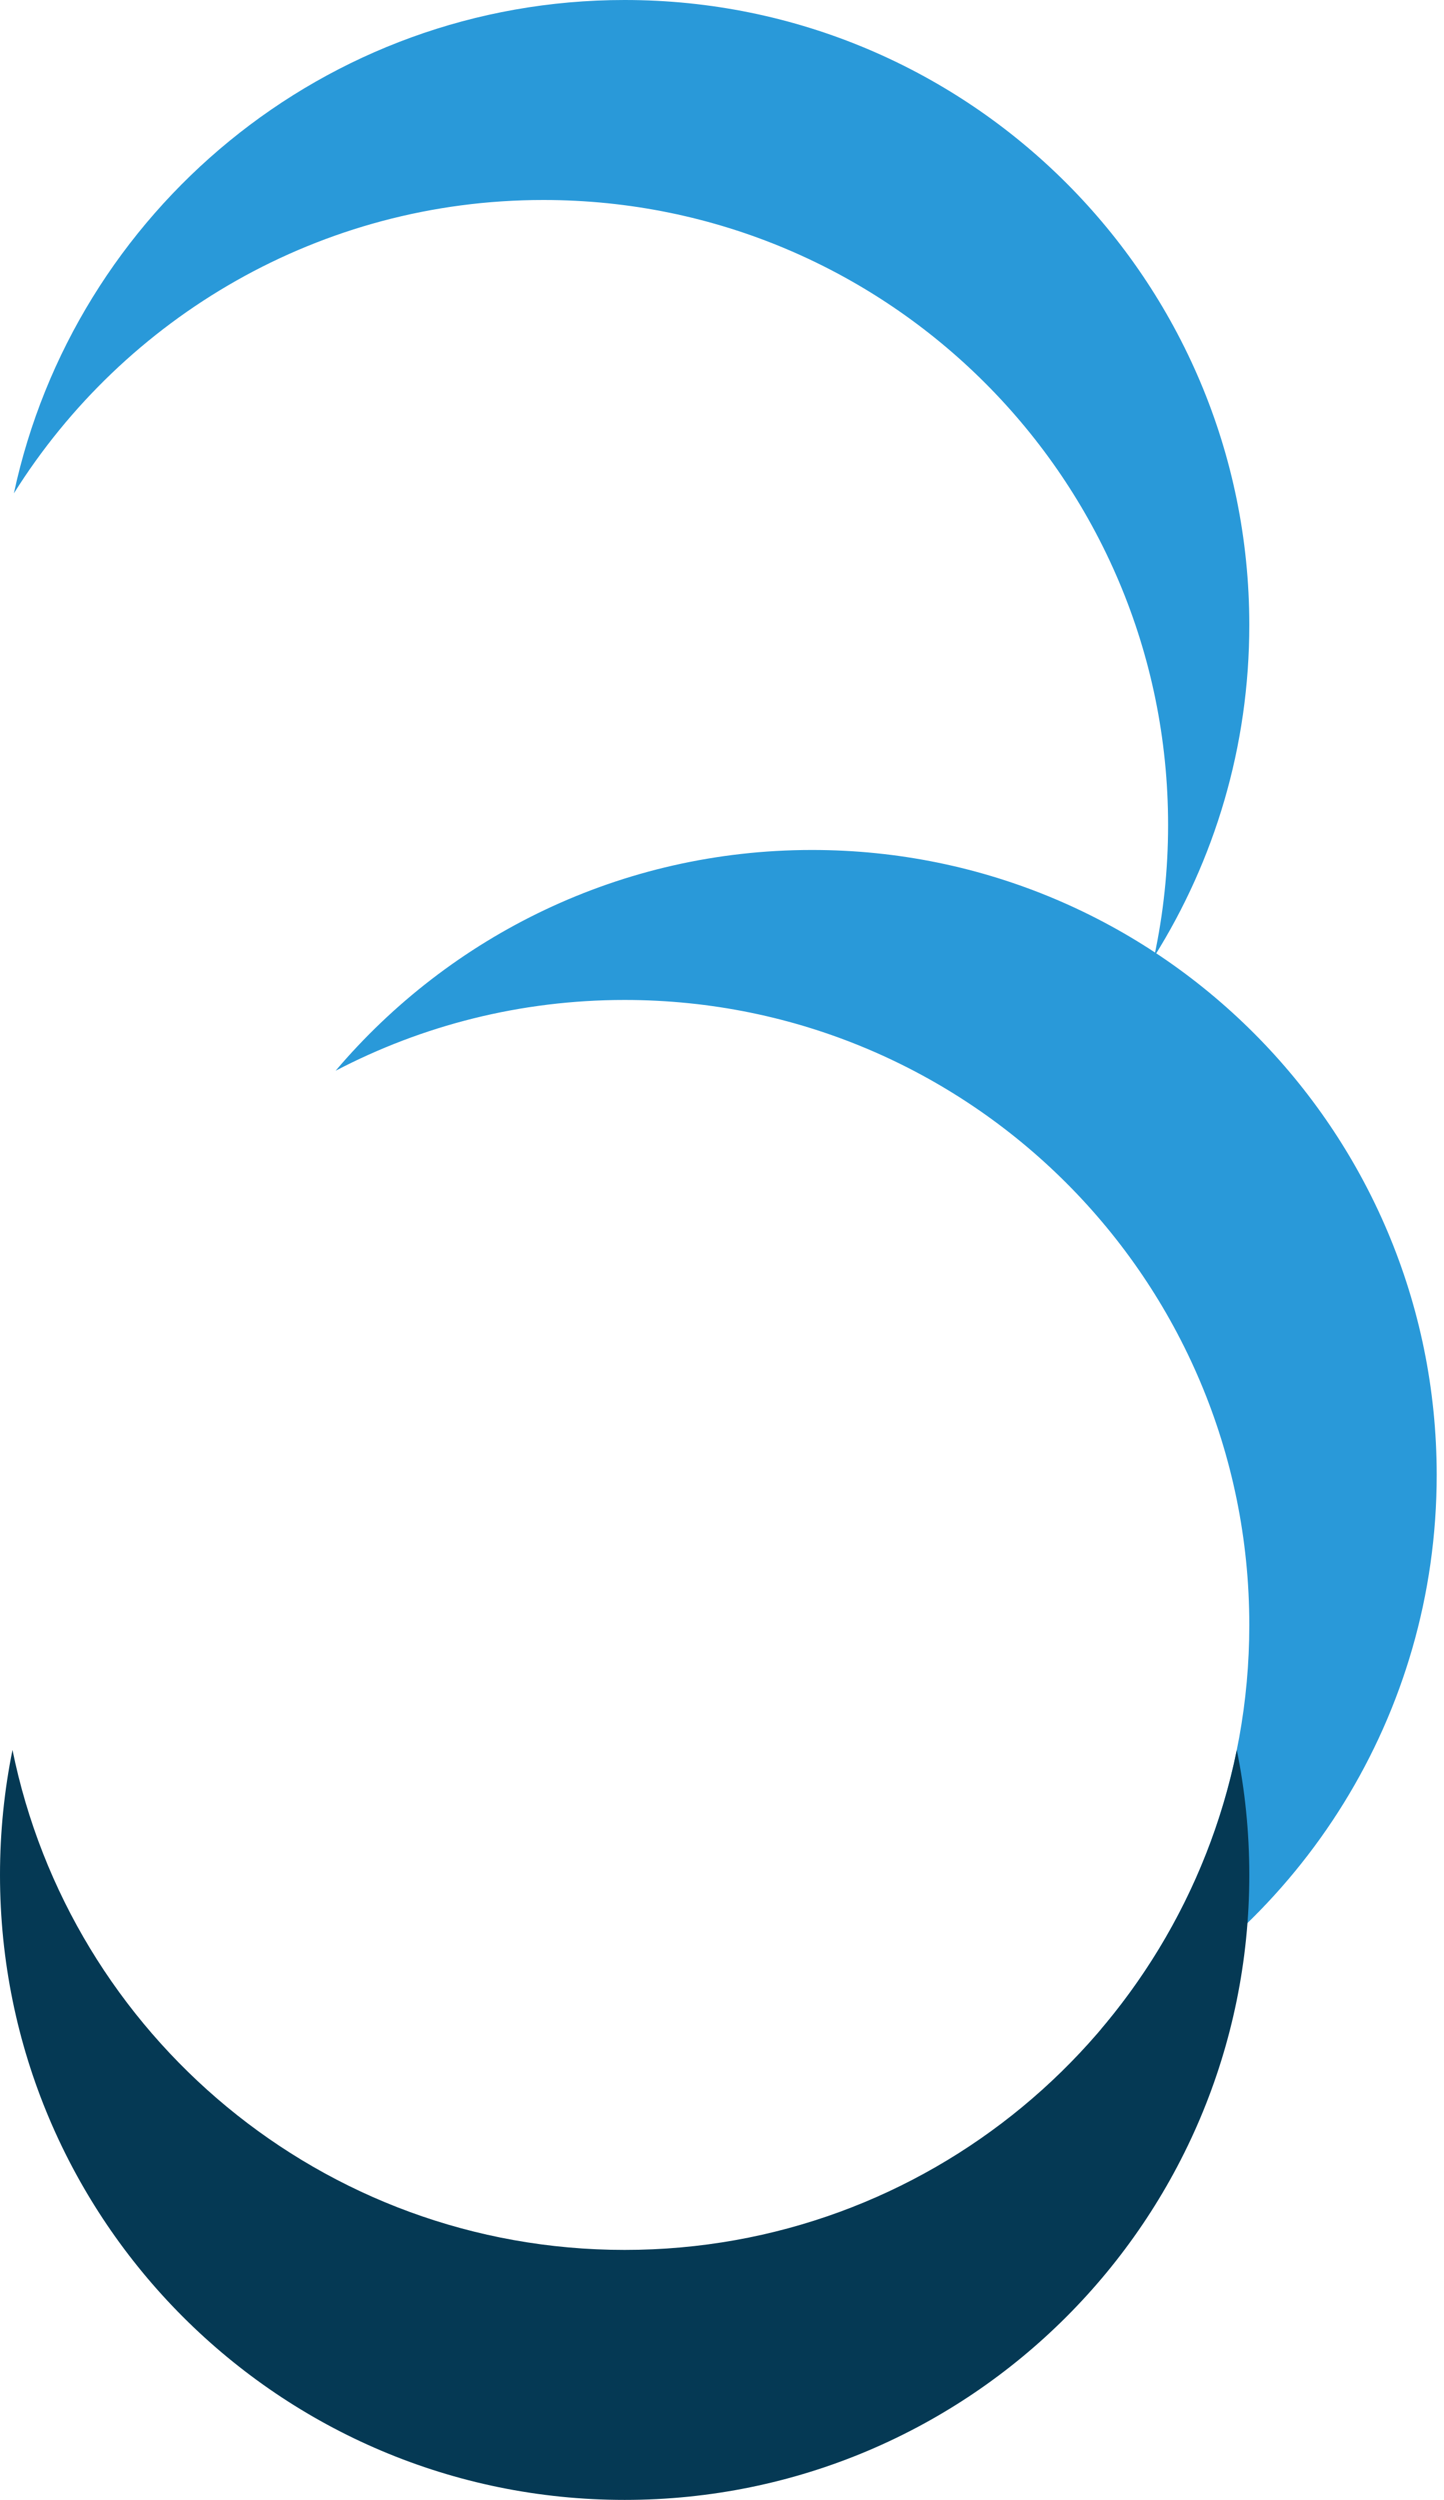
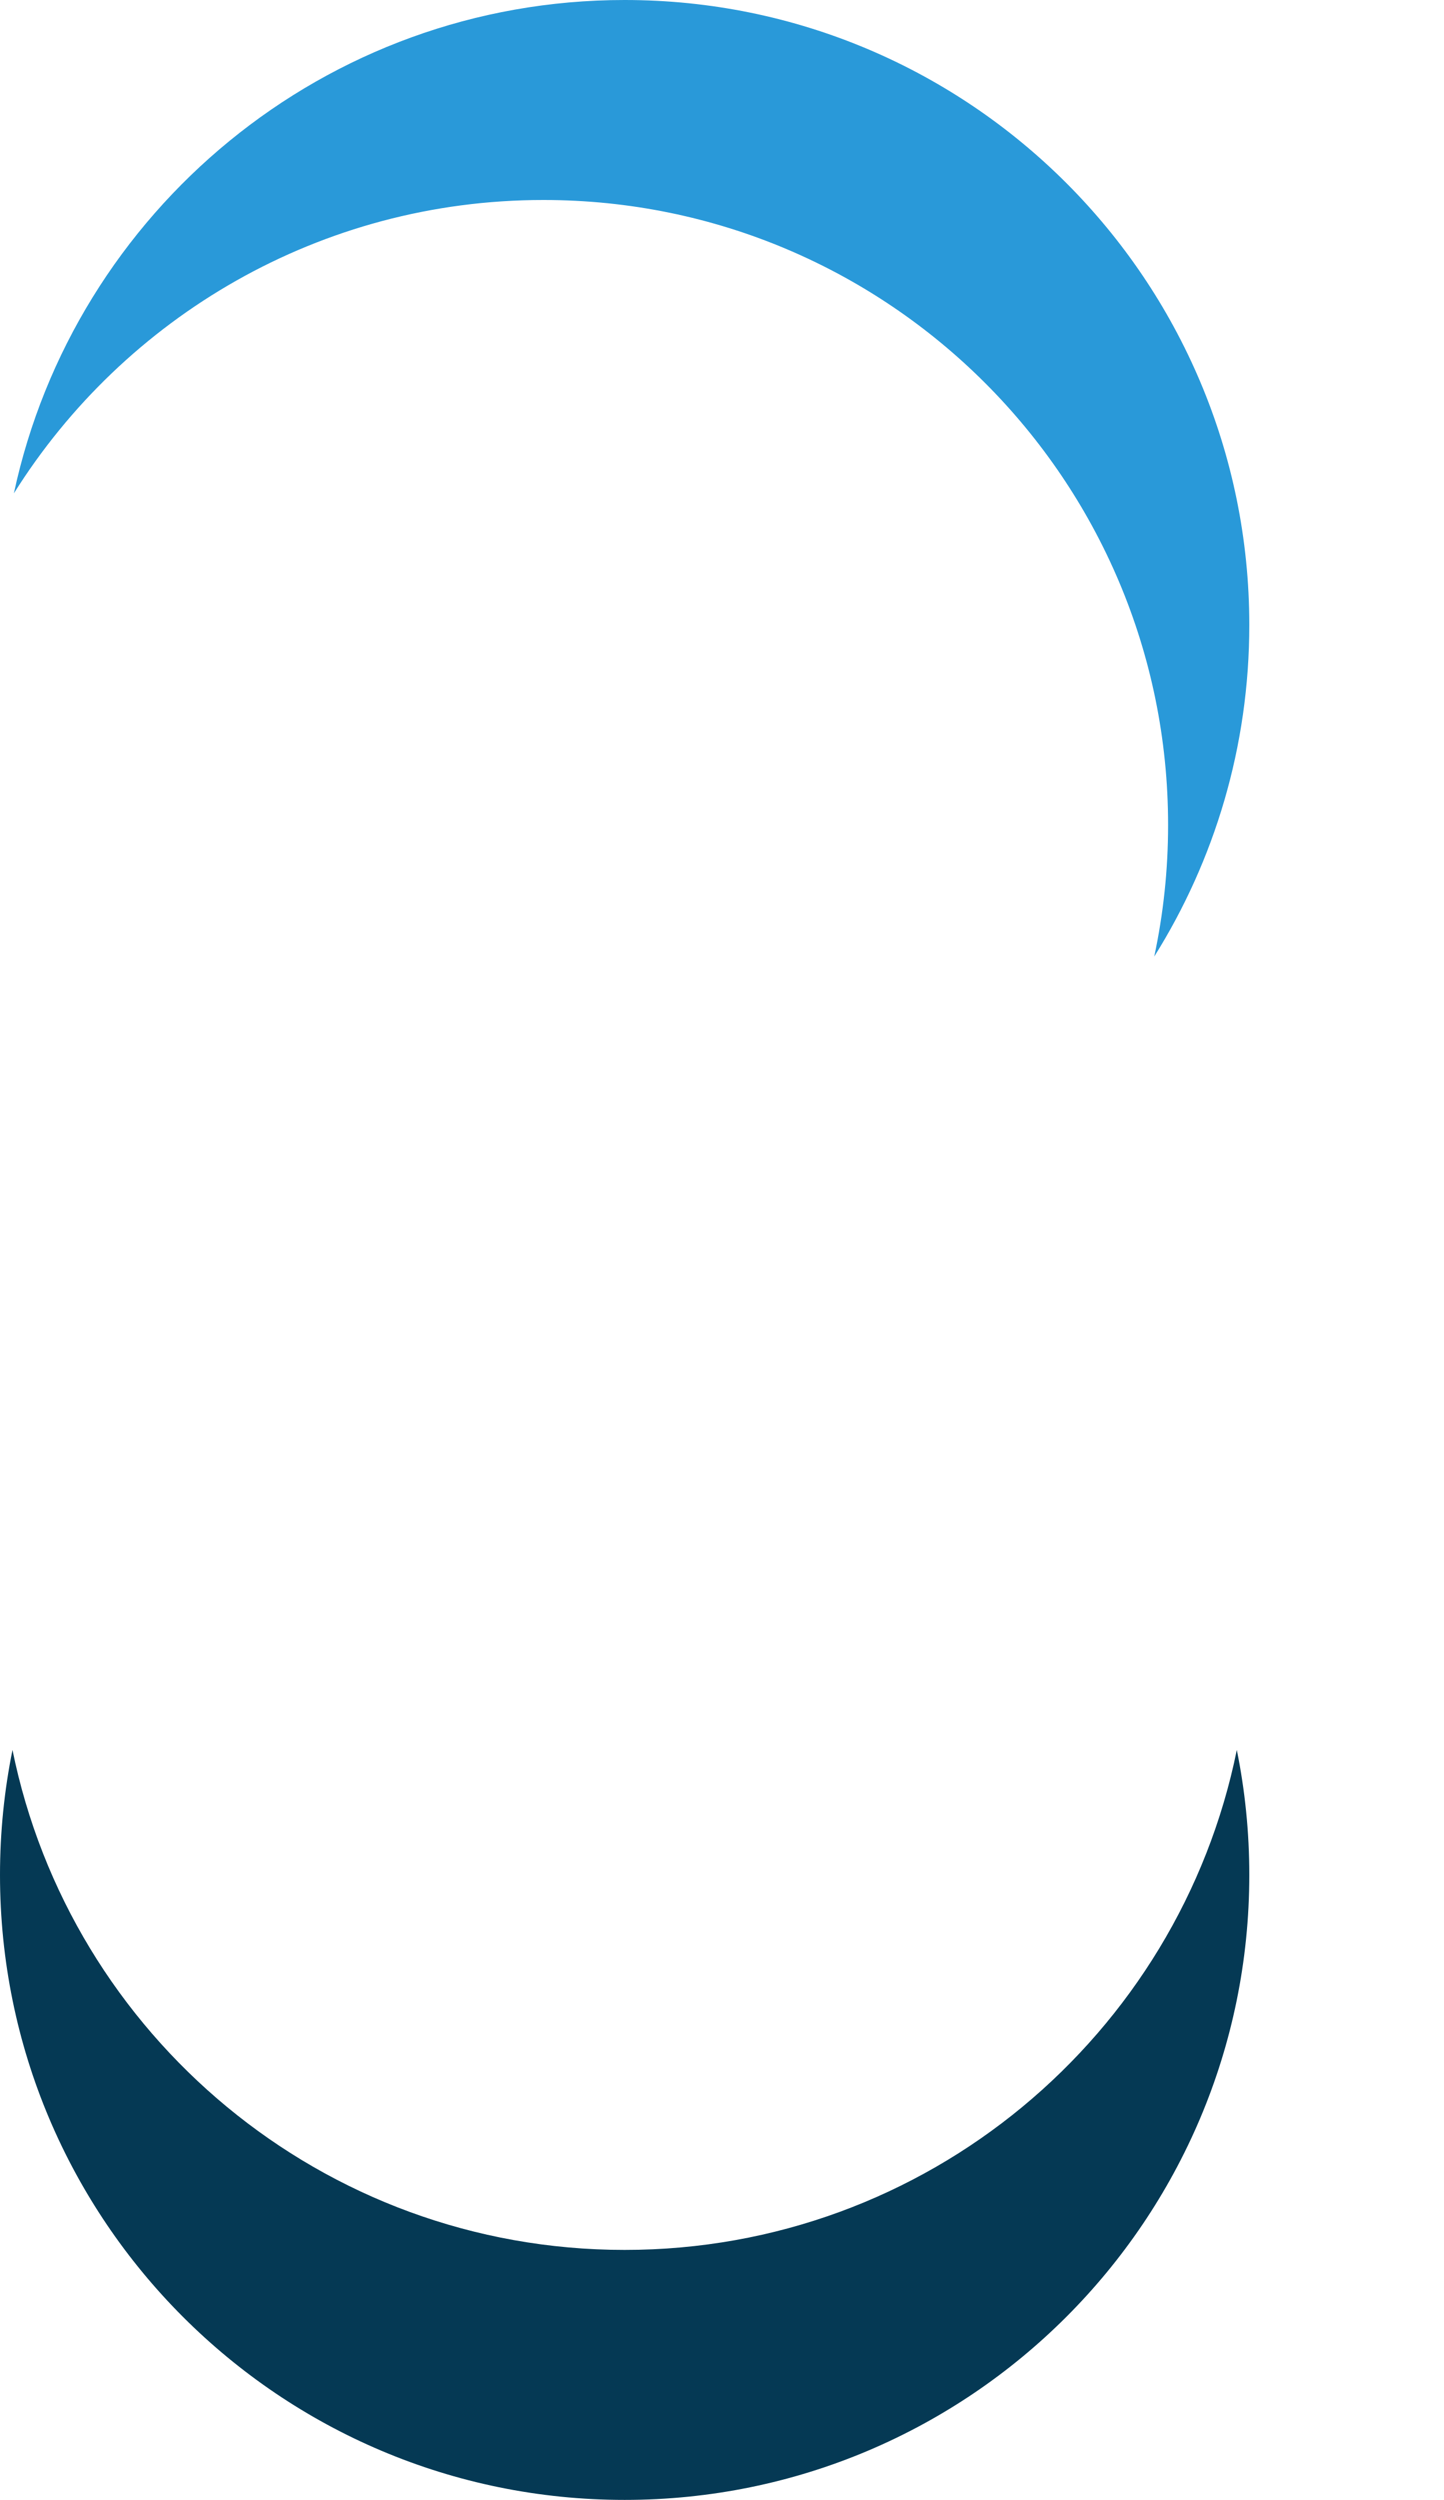
<svg xmlns="http://www.w3.org/2000/svg" width="178" height="308" viewBox="0 0 178 308" fill="none">
  <path fill-rule="evenodd" clip-rule="evenodd" d="M1.71 60.785C15.326 39.075 39.473 24.64 66.99 24.64C109.516 24.64 143.99 59.114 143.99 101.64C143.99 107.203 143.4 112.627 142.28 117.855C149.706 106.014 154 92.008 154 77C154 34.474 119.526 0 77 0C40.037 0 9.156 26.045 1.71 60.785Z" fill="#2999D9" />
-   <path fill-rule="evenodd" clip-rule="evenodd" d="M41.368 131.923C52.022 126.351 64.143 123.2 77 123.2C119.526 123.2 154 157.674 154 200.2C154 219.188 147.127 236.572 135.732 249.997C160.32 237.139 177.1 211.389 177.1 181.72C177.1 139.194 142.626 104.72 100.1 104.72C76.562 104.72 55.492 115.281 41.368 131.923Z" fill="#2999D9" />
  <path fill-rule="evenodd" clip-rule="evenodd" d="M1.54 215.6C0.53 220.576 3.05176e-05 225.726 3.05176e-05 231C3.05176e-05 273.526 34.474 308 77 308C119.526 308 154 273.526 154 231C154 225.726 153.47 220.576 152.46 215.6C145.325 250.746 114.252 277.2 77 277.2C39.748 277.2 8.675 250.747 1.54 215.6Z" fill="#053954" />
</svg>